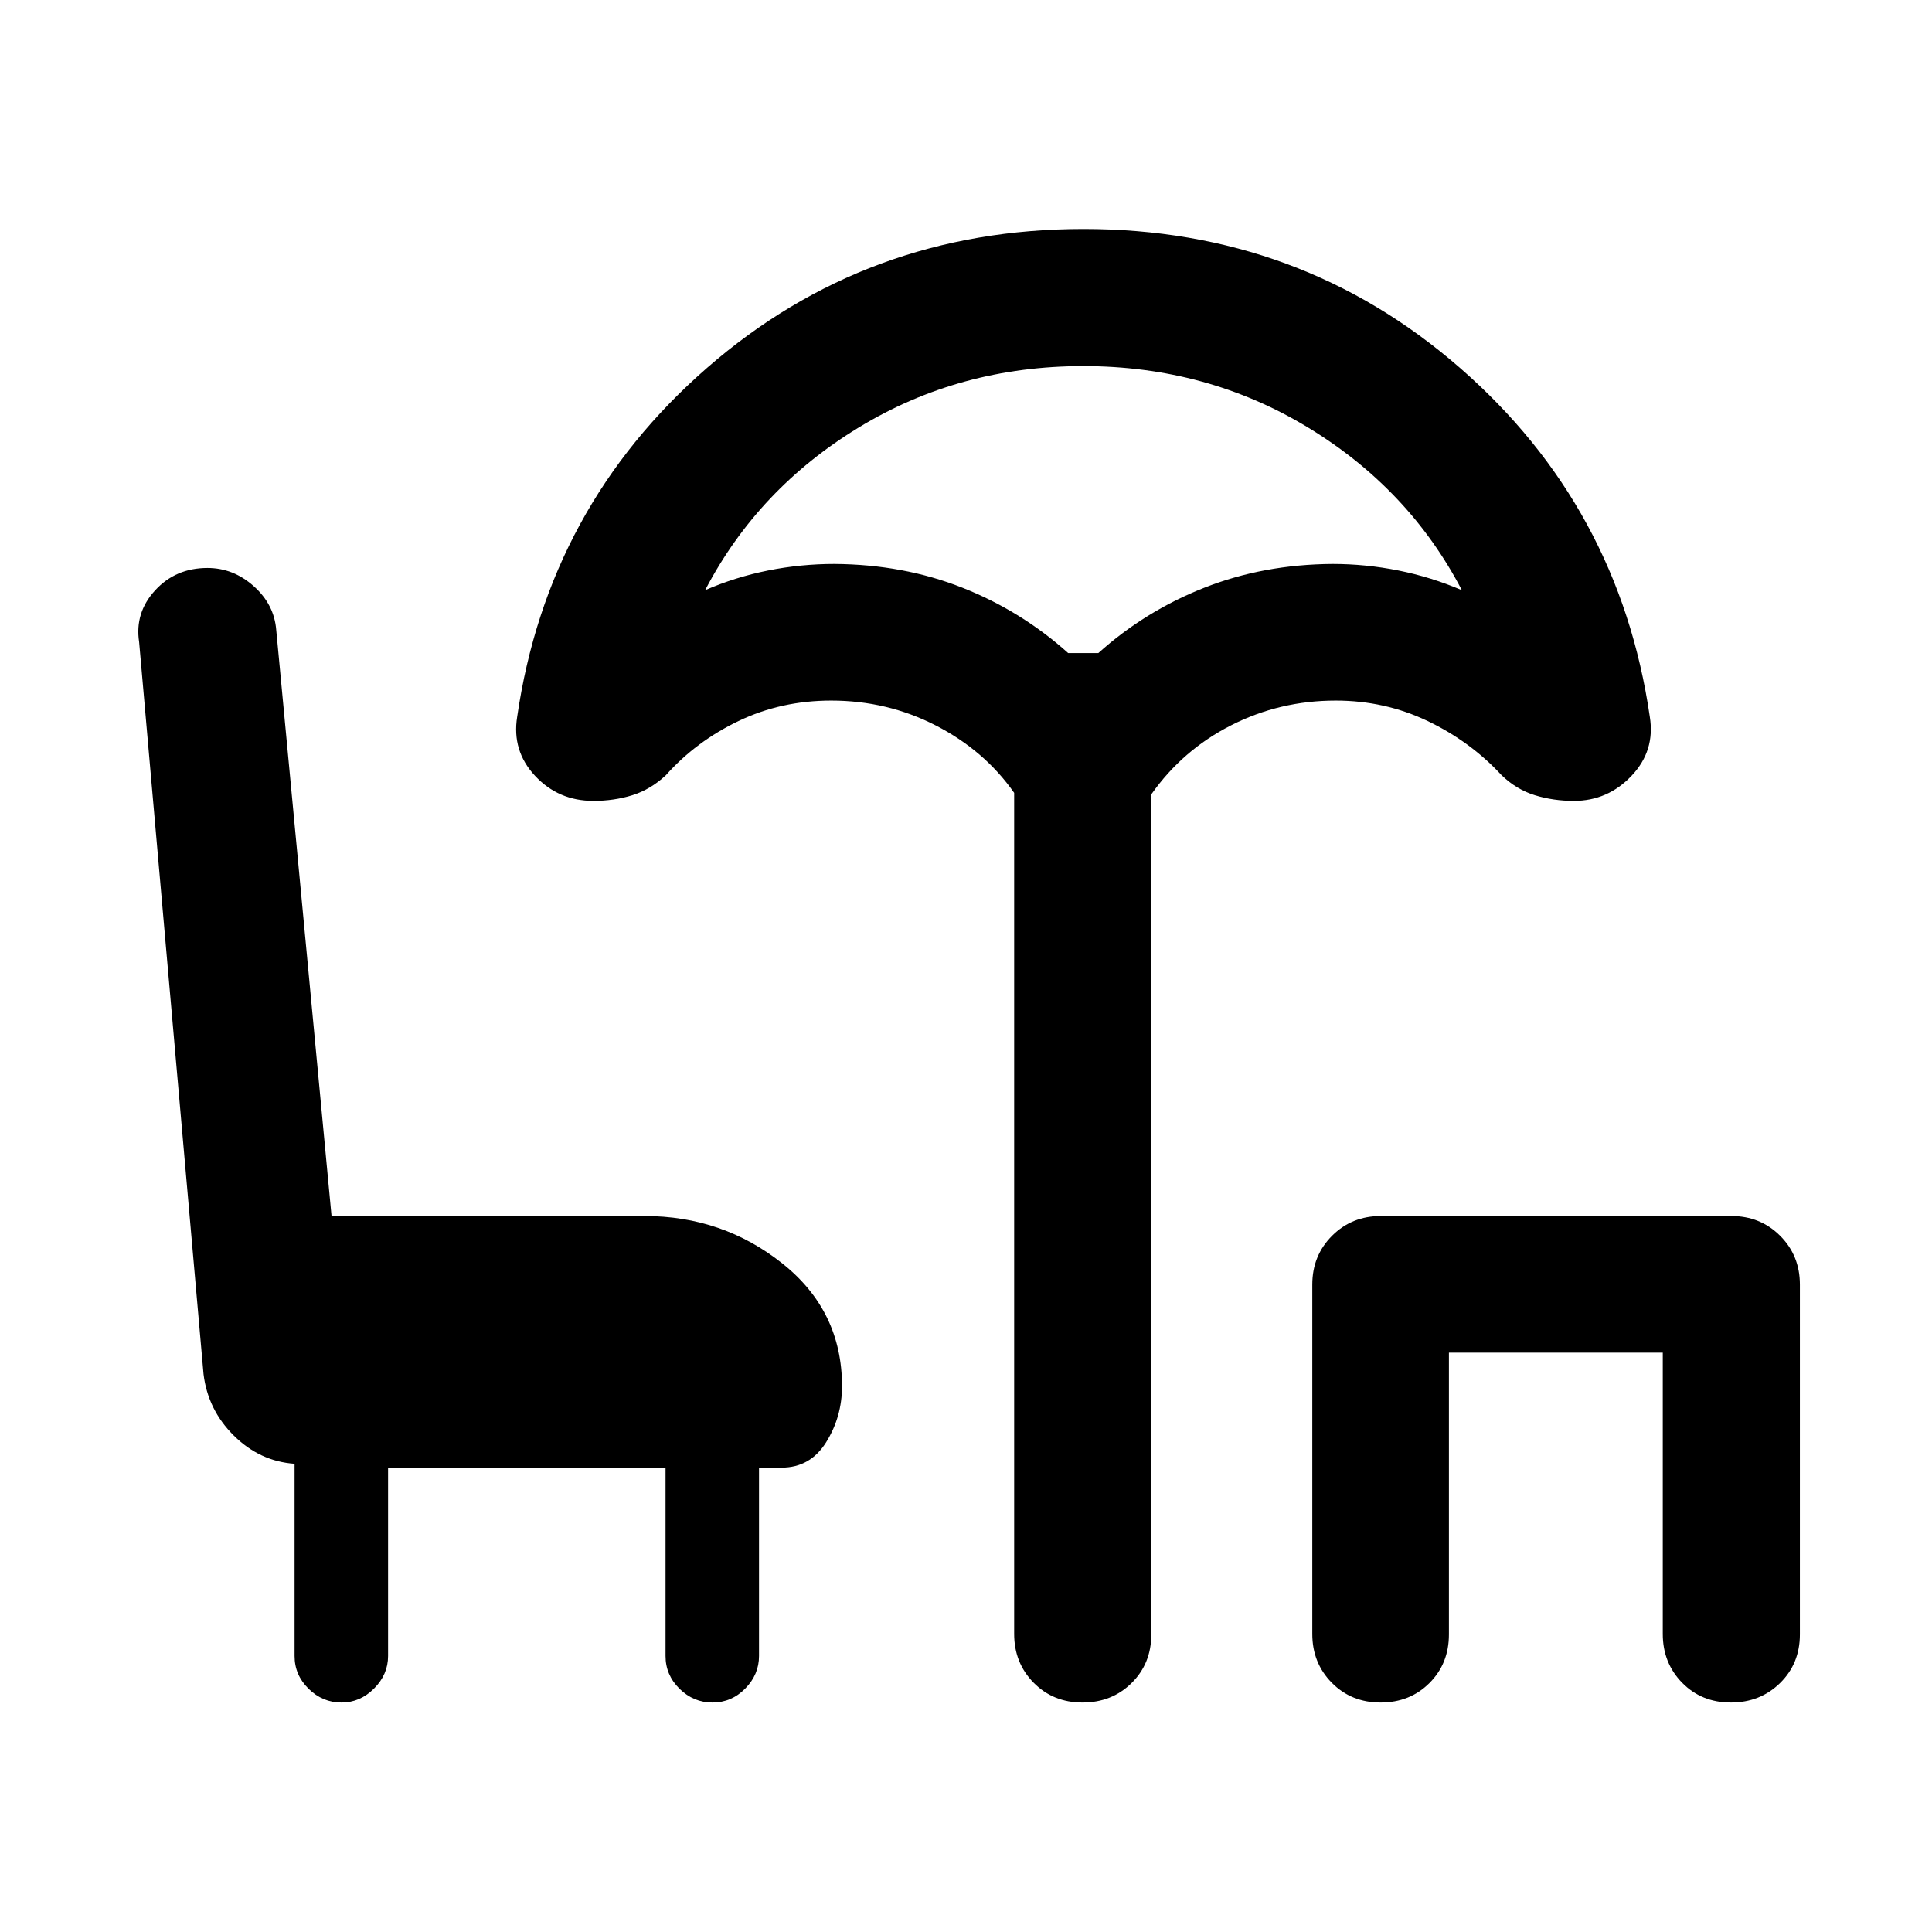
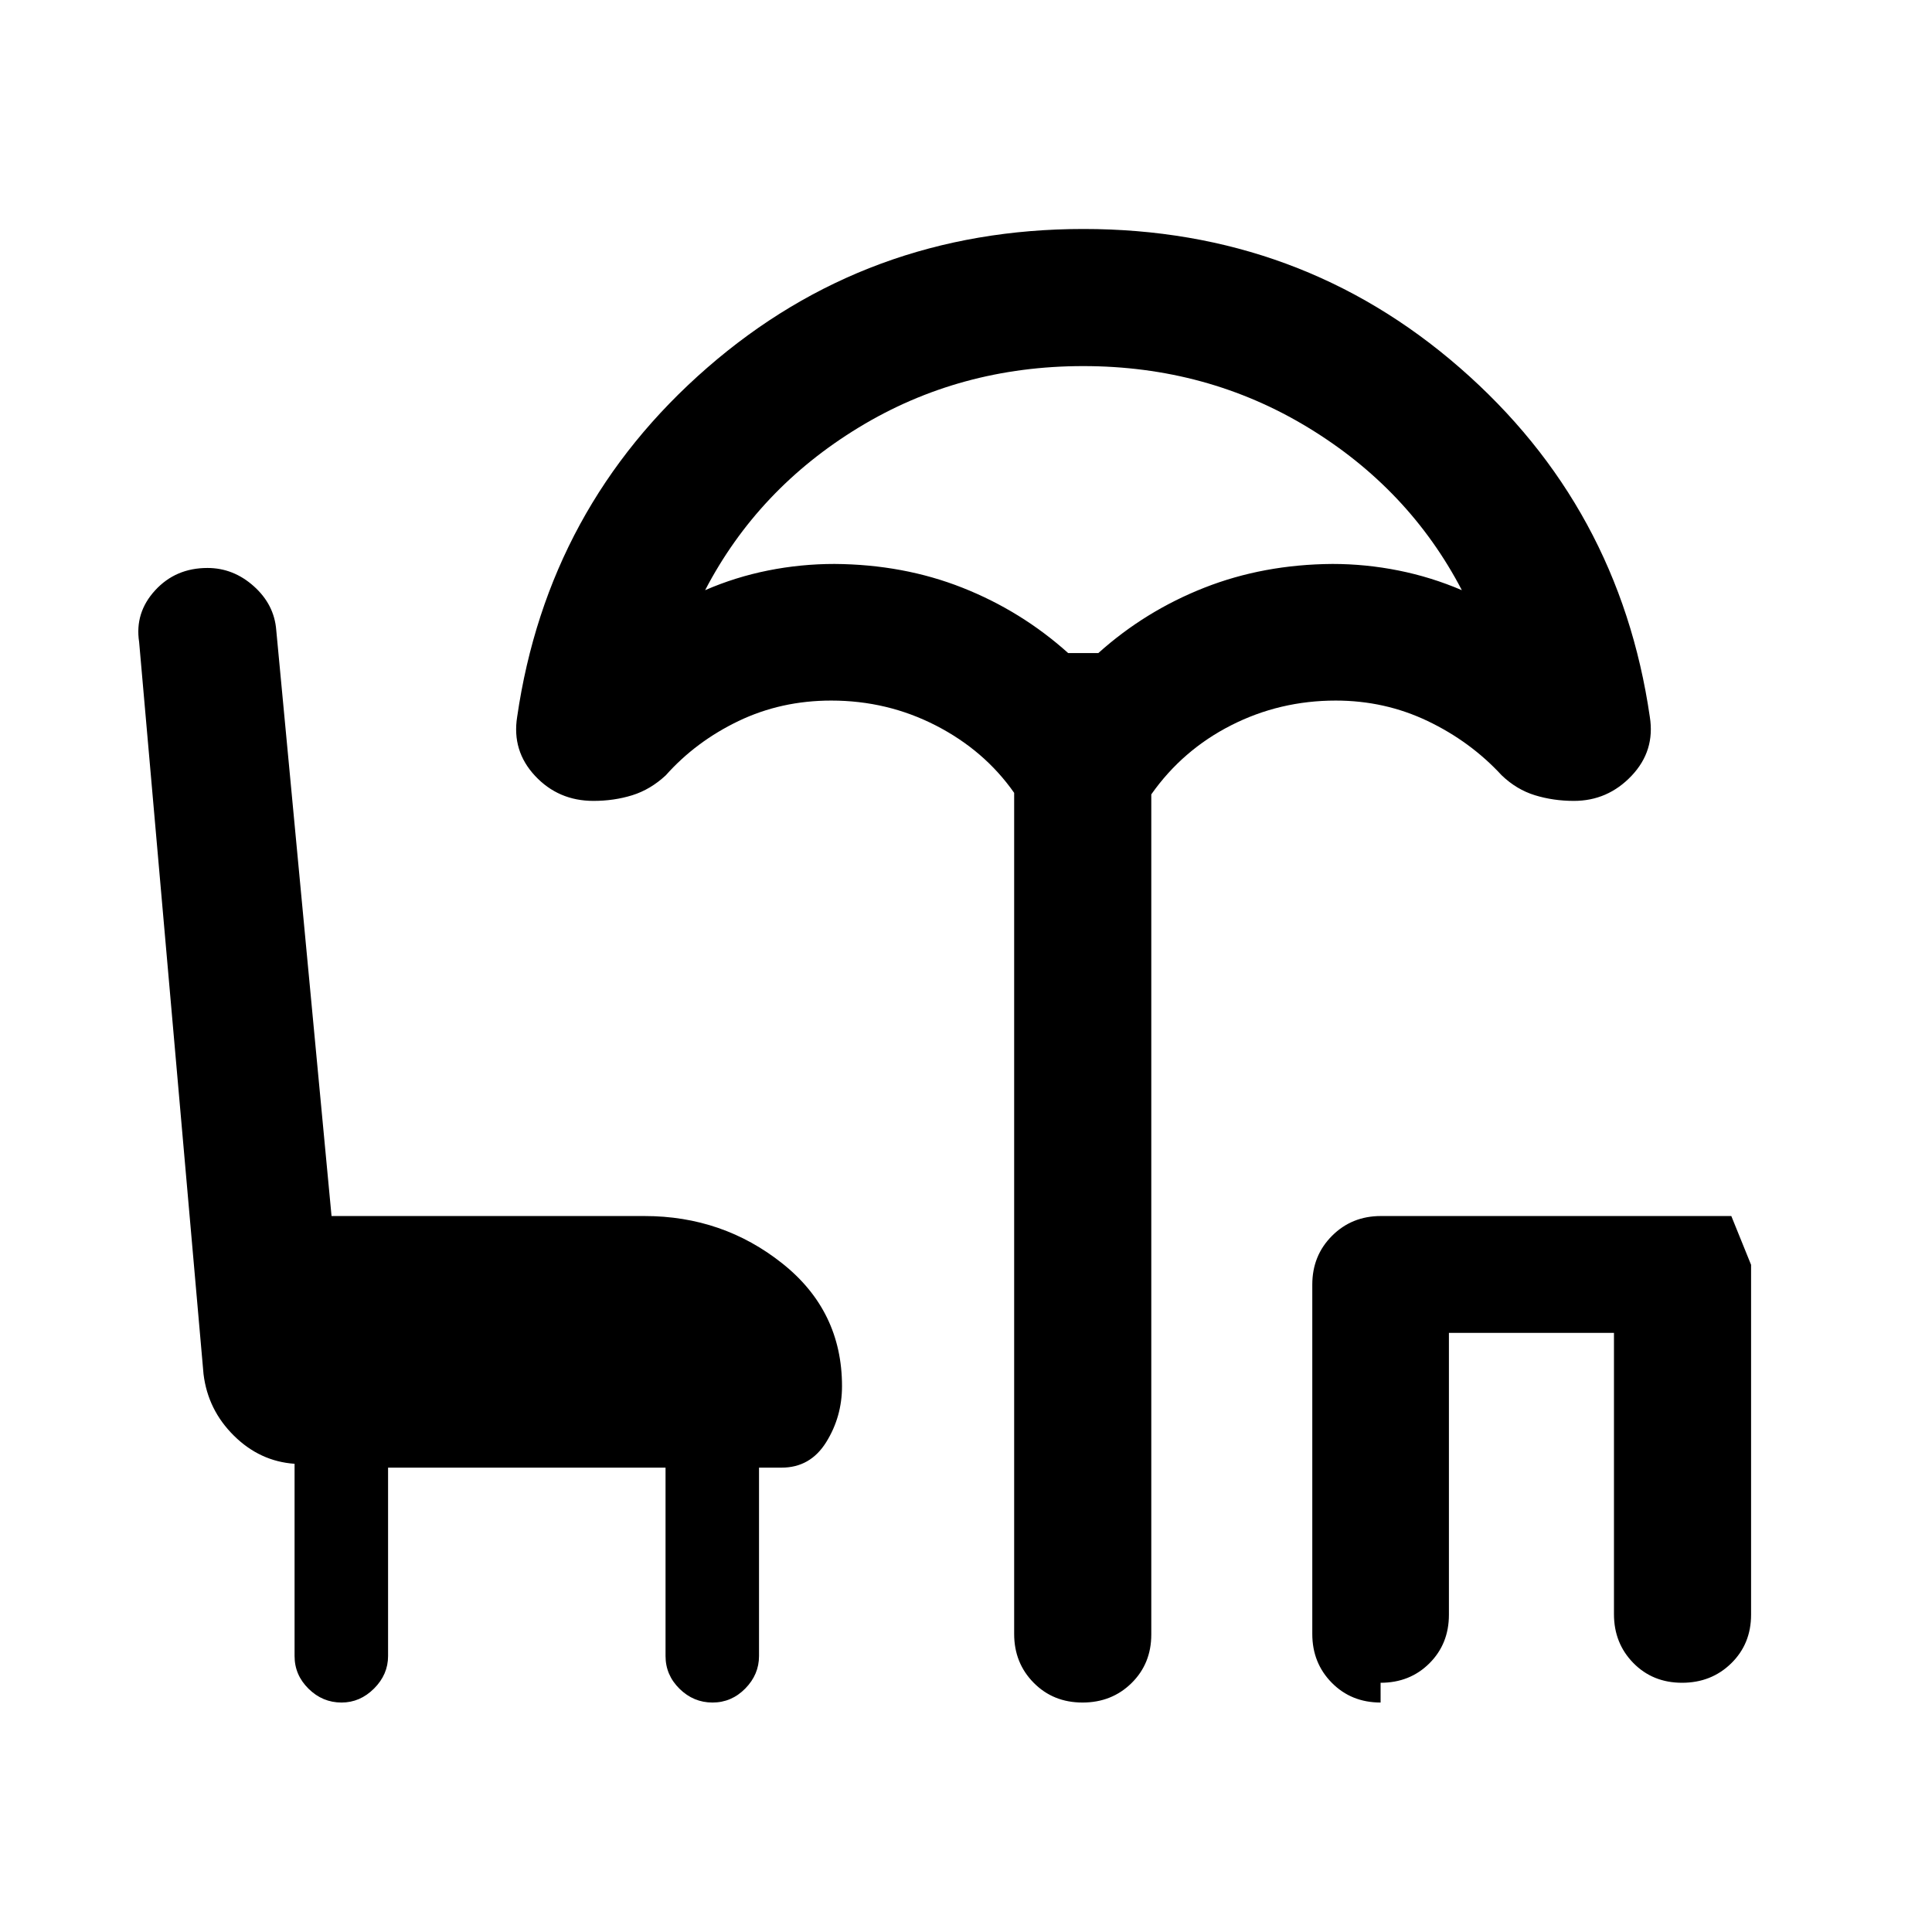
<svg xmlns="http://www.w3.org/2000/svg" width="48" height="48" viewBox="0 -960 960 960">
-   <path d="M169.72-114.02q-9.44 0-16.39-6.84-6.96-6.84-6.96-16.27v-95.52q-17.24-1.2-30.16-13.99-12.93-12.8-15.08-30.6L69.13-641q-2.24-14.56 7.96-25.67 10.19-11.11 25.99-11.11 12.89 0 23.03 9.07 10.15 9.08 11.15 21.75l27.48 291.2h155.52q38.87 0 68.5 23.58 29.63 23.57 29.63 60.96 0 15.24-7.88 27.86t-22.12 12.62h-11.24v93.61q0 9.2-6.83 16.15-6.84 6.96-16.28 6.96-9.43 0-16.39-6.84-6.95-6.84-6.95-16.27v-93.61H192.83v93.61q0 9.2-6.96 16.15-6.96 6.96-16.15 6.96Zm368.16 0q-14.55 0-24.25-9.82t-9.7-24.25v-417.95q-14.76-21.05-38.88-33.45-24.13-12.4-52.01-12.4-24.86 0-46.04 10.15-21.19 10.16-36.17 26.98-7.63 7.1-16.67 9.91-9.04 2.81-19.27 2.81-17.41 0-29.02-12.44-11.61-12.43-8.89-29.35 15.19-104.43 94.39-173.41 79.2-68.98 187.01-68.98 107.82 0 187.01 68.98 79.2 68.98 94.39 173.41 2.72 16.92-9.1 29.35-11.81 12.44-28.64 12.44-10.19 0-19.34-2.81-9.14-2.81-16.53-9.91-15.52-16.81-36.79-26.97-21.28-10.16-45.66-10.16-27.81 0-51.97 12.28t-39.68 34.33v417.43q0 14.51-9.82 24.17-9.81 9.66-24.37 9.66Zm-7.12-521.48h15q23.28-20.9 52.66-32.47 29.38-11.57 63.67-11.81 16.54 0 32.81 3.26 16.28 3.26 31.49 9.78-26.28-50.41-76.51-80.88-50.23-30.47-111.62-30.47-61.39 0-111.5 30.47t-76.39 80.88q14.98-6.52 31.25-9.78 16.28-3.26 33.05-3.26 34.29.24 63.55 11.81 29.26 11.57 52.54 32.47Zm155.25 521.48q-14.55 0-24.25-9.82-9.69-9.82-9.69-24.25V-321.7q0-14.42 9.82-24.24 9.82-9.82 24.24-9.82h174.15q14.43 0 24.25 9.82t9.82 24.24v173.85q0 14.51-9.87 24.17-9.87 9.66-24.43 9.66t-24.2-9.82q-9.63-9.82-9.63-24.25v-139.78H719.96v140.02q0 14.51-9.7 24.17-9.69 9.66-24.25 9.66ZM538.76-635.5Z" />
+   <path d="M169.72-114.02q-9.44 0-16.39-6.84-6.96-6.84-6.96-16.27v-95.52q-17.24-1.2-30.16-13.99-12.93-12.8-15.08-30.6L69.13-641q-2.24-14.56 7.96-25.67 10.19-11.11 25.99-11.11 12.89 0 23.03 9.07 10.15 9.08 11.15 21.75l27.48 291.2h155.52q38.87 0 68.5 23.58 29.63 23.57 29.63 60.96 0 15.24-7.88 27.86t-22.12 12.62h-11.24v93.61q0 9.2-6.83 16.15-6.84 6.96-16.28 6.96-9.43 0-16.39-6.84-6.95-6.84-6.95-16.27v-93.61H192.83v93.61q0 9.2-6.96 16.15-6.96 6.96-16.15 6.96Zm368.16 0q-14.55 0-24.25-9.82t-9.7-24.25v-417.95q-14.76-21.05-38.88-33.45-24.13-12.4-52.01-12.4-24.86 0-46.04 10.15-21.19 10.16-36.17 26.98-7.63 7.1-16.67 9.91-9.04 2.81-19.27 2.81-17.41 0-29.02-12.44-11.61-12.43-8.89-29.35 15.19-104.43 94.39-173.41 79.2-68.98 187.01-68.98 107.82 0 187.01 68.98 79.2 68.98 94.39 173.41 2.72 16.92-9.1 29.35-11.81 12.44-28.64 12.44-10.19 0-19.34-2.81-9.14-2.81-16.53-9.91-15.52-16.81-36.79-26.97-21.28-10.16-45.66-10.16-27.81 0-51.97 12.28t-39.68 34.33v417.43q0 14.51-9.82 24.17-9.81 9.66-24.37 9.66Zm-7.12-521.48h15q23.28-20.9 52.66-32.47 29.38-11.57 63.67-11.81 16.54 0 32.81 3.26 16.28 3.26 31.49 9.78-26.28-50.41-76.51-80.88-50.23-30.47-111.62-30.47-61.39 0-111.5 30.47t-76.39 80.88q14.98-6.52 31.25-9.78 16.28-3.26 33.05-3.26 34.29.24 63.55 11.81 29.26 11.57 52.54 32.47Zm155.25 521.48q-14.55 0-24.25-9.82-9.69-9.82-9.69-24.25V-321.7q0-14.42 9.82-24.24 9.82-9.82 24.24-9.82h174.15t9.82 24.24v173.85q0 14.51-9.87 24.17-9.87 9.66-24.43 9.66t-24.2-9.82q-9.63-9.82-9.63-24.25v-139.78H719.96v140.02q0 14.51-9.7 24.17-9.69 9.66-24.25 9.66ZM538.76-635.5Z" />
</svg>